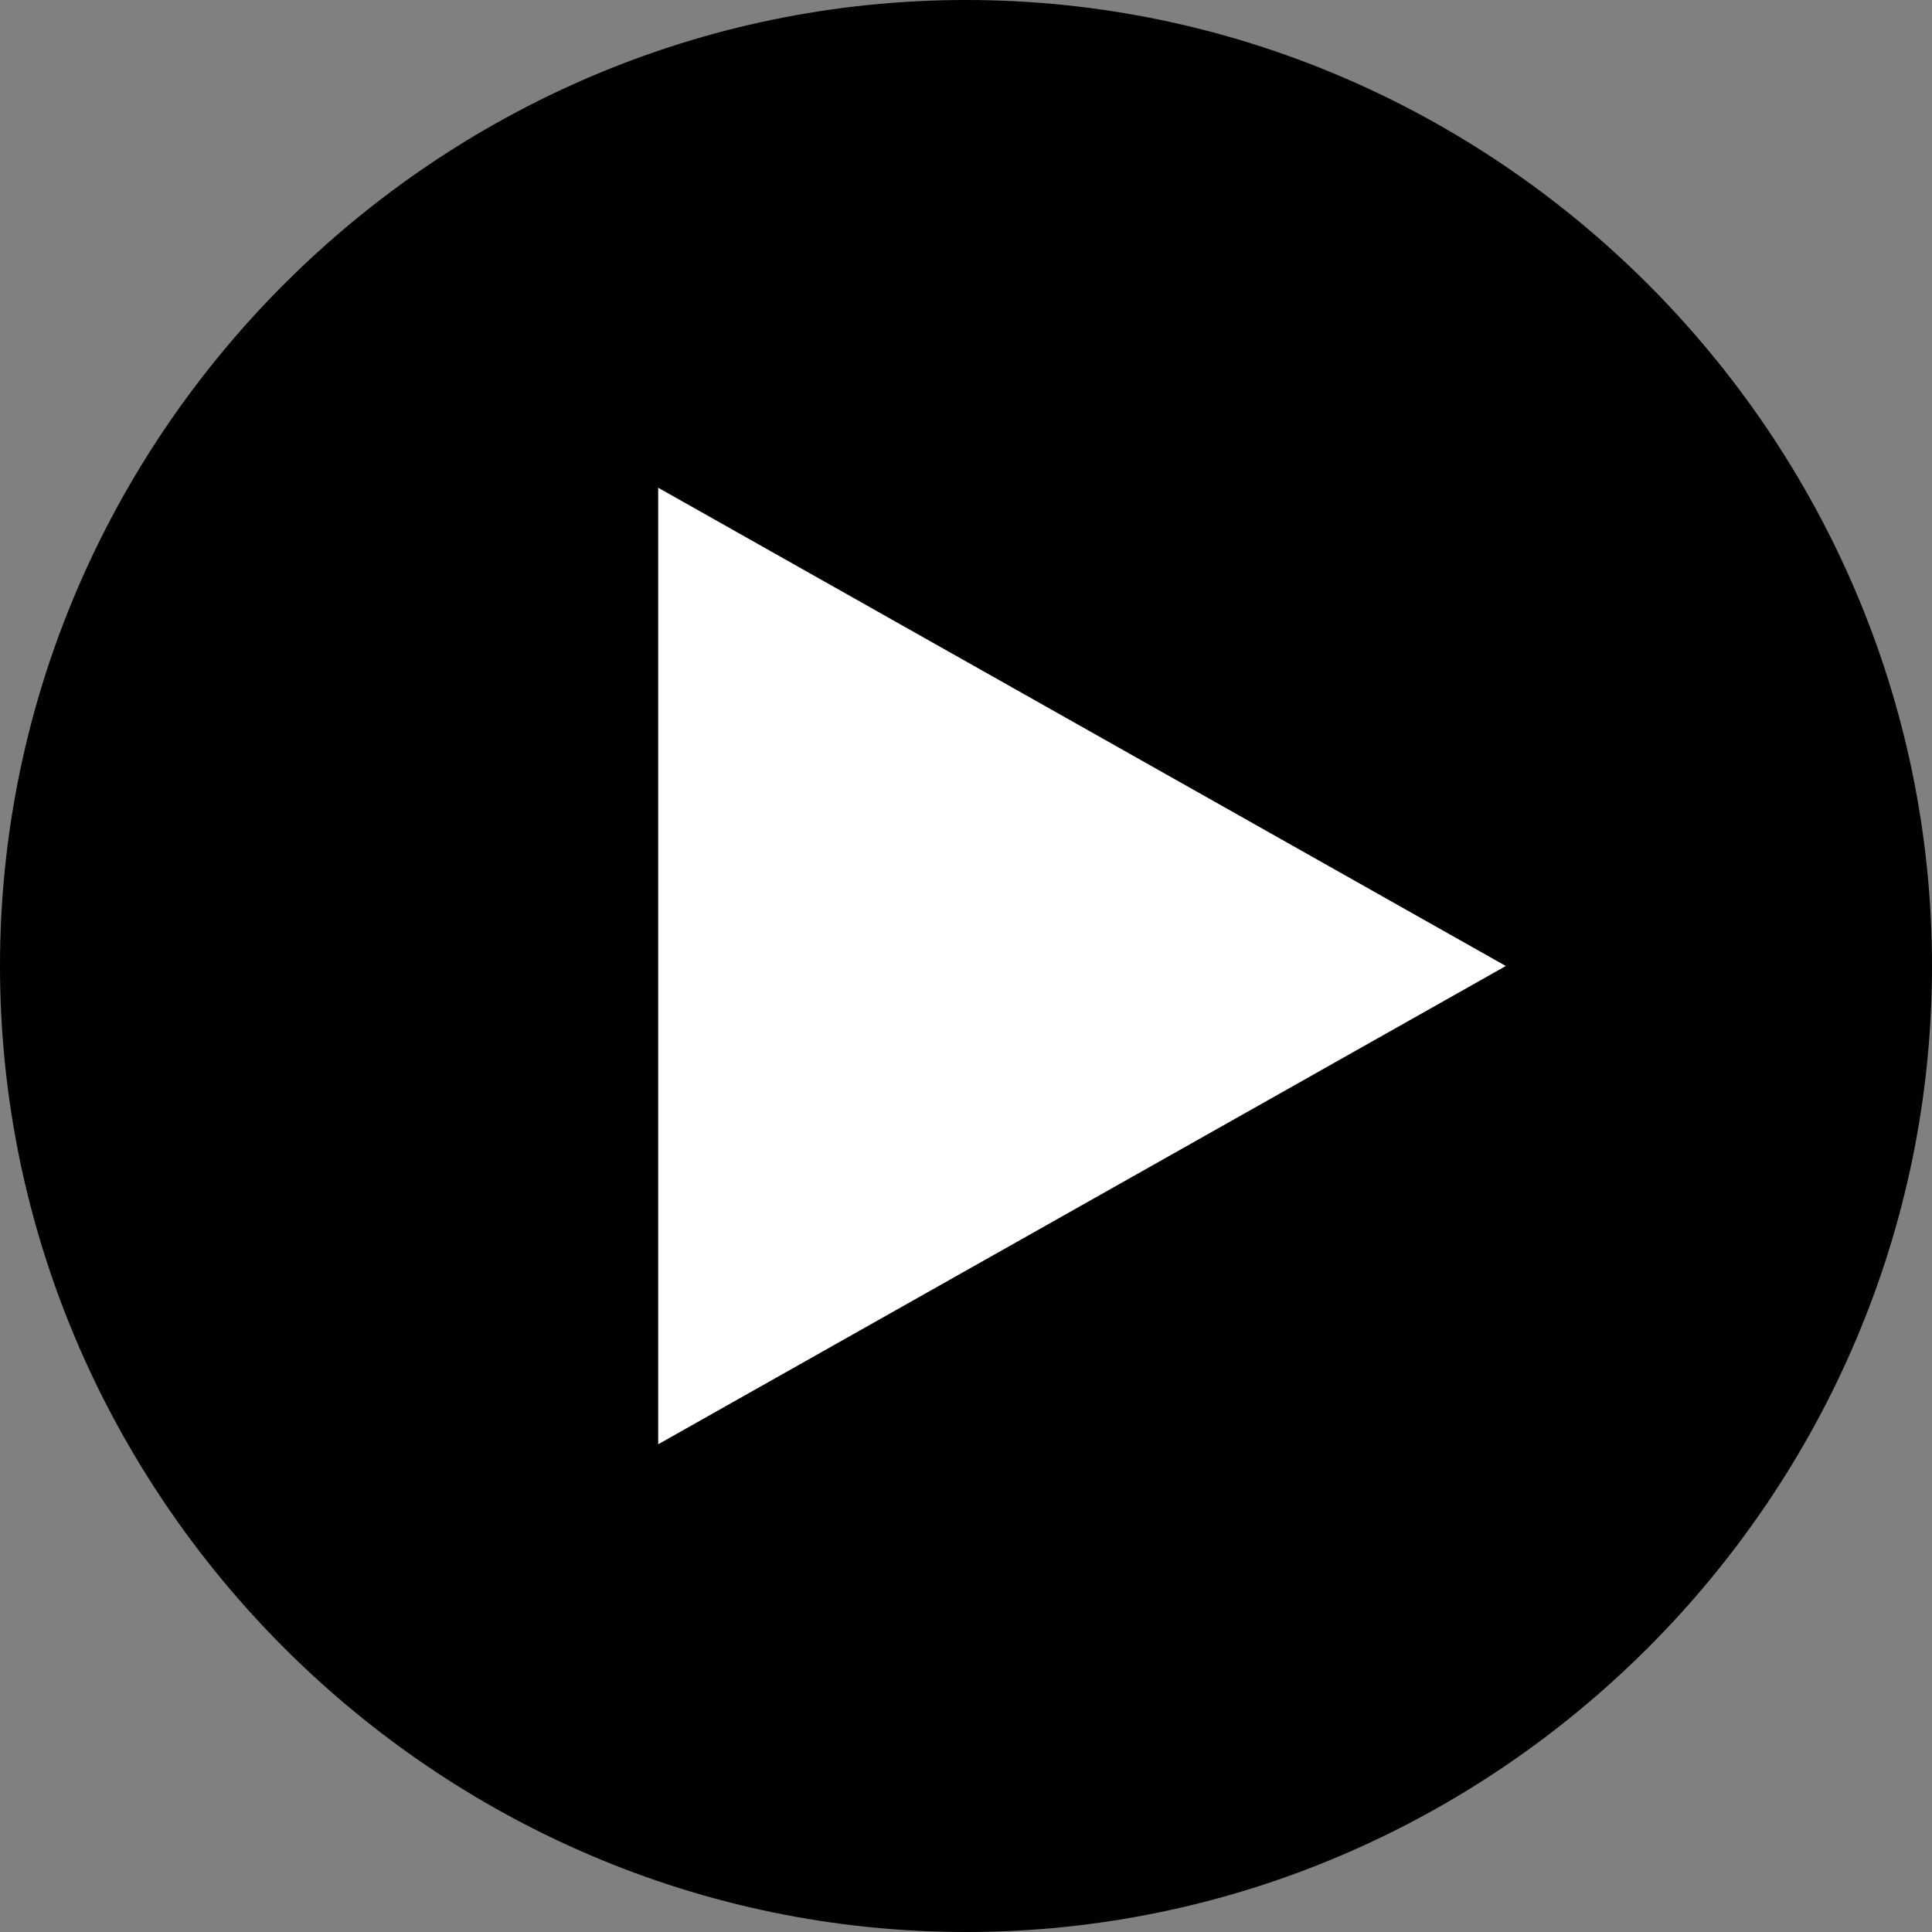
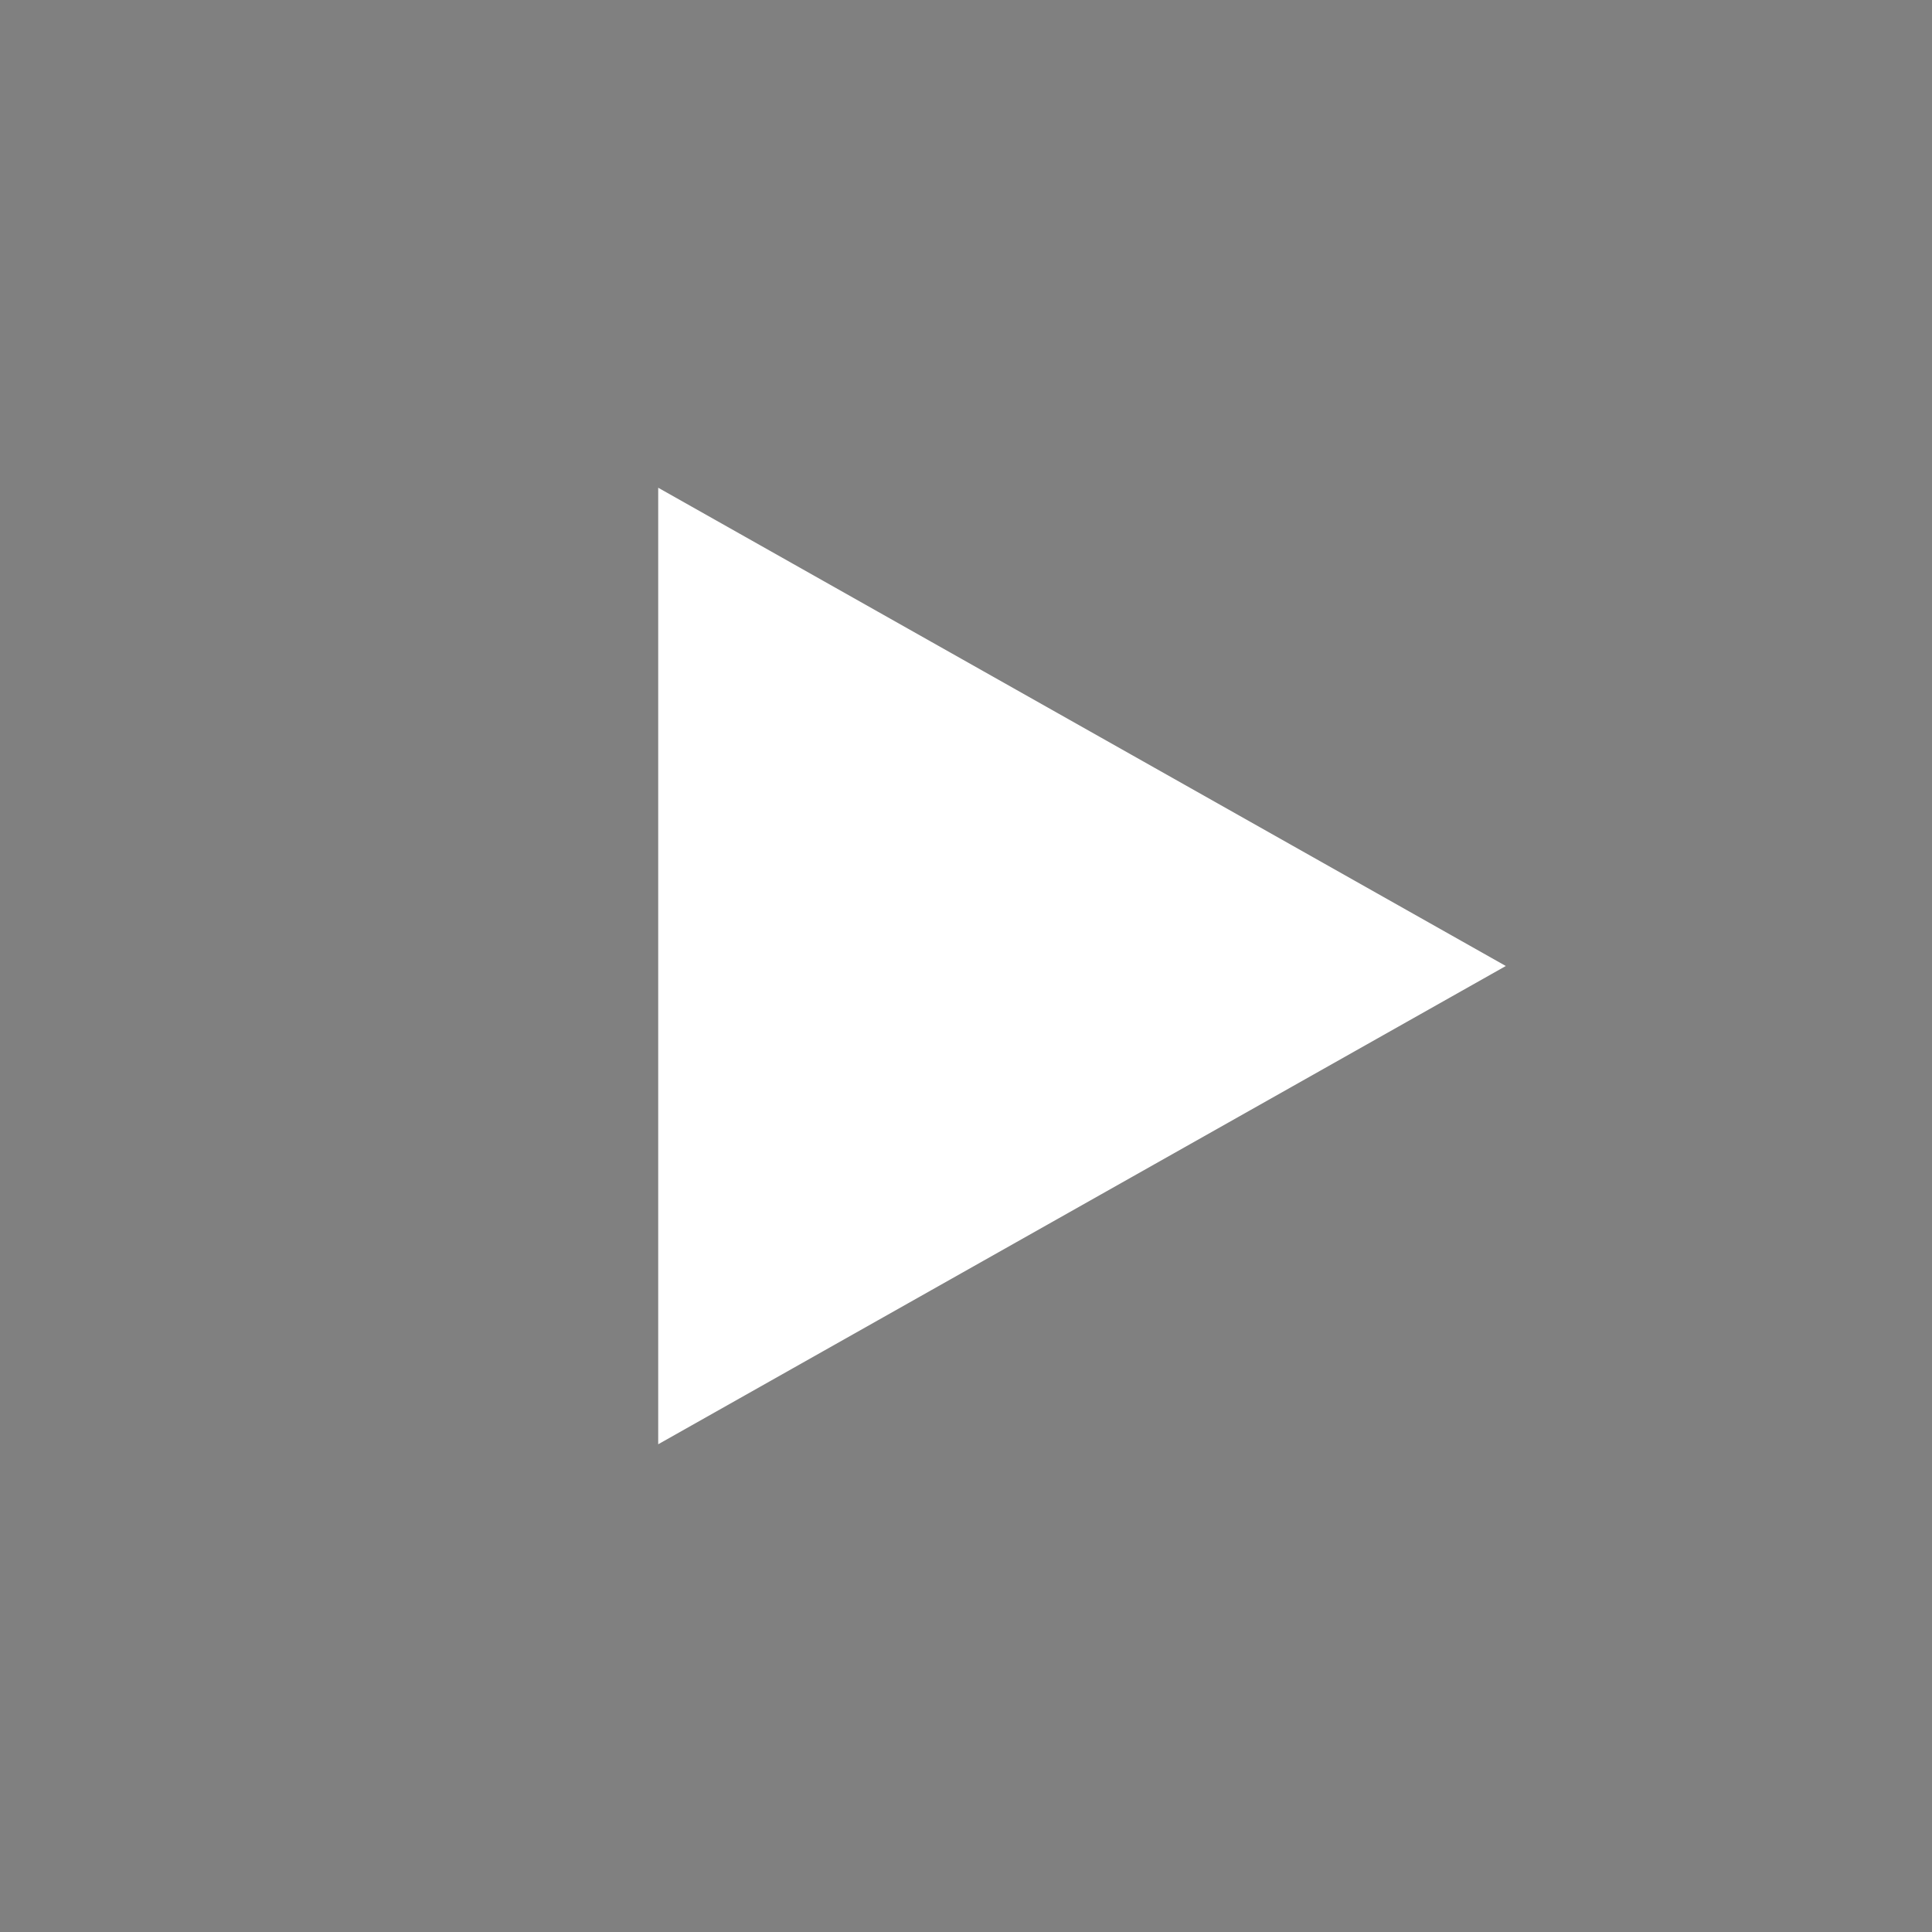
<svg xmlns="http://www.w3.org/2000/svg" version="1.1" id="Layer_1" x="0px" y="0px" viewBox="0 0 40.8 40.8" style="enable-background:new 0 0 40.8 40.8;" xml:space="preserve">
  <rect x="0" y="0" width="40.8" height="40.8" fill="#808080" stroke="none" />
  <style type="text/css">
	.st0{fill:#FFFFFF;}
</style>
  <g>
-     <path d="M20.4,40.8c11.2,0,20.4-9.2,20.4-20.4C40.8,9.2,31.6,0,20.4,0C9.2,0,0,9.2,0,20.4C0,31.6,9.2,40.8,20.4,40.8" />
    <polygon class="st0" points="13.9,10.3 31.8,20.4 13.9,30.5  " />
  </g>
</svg>